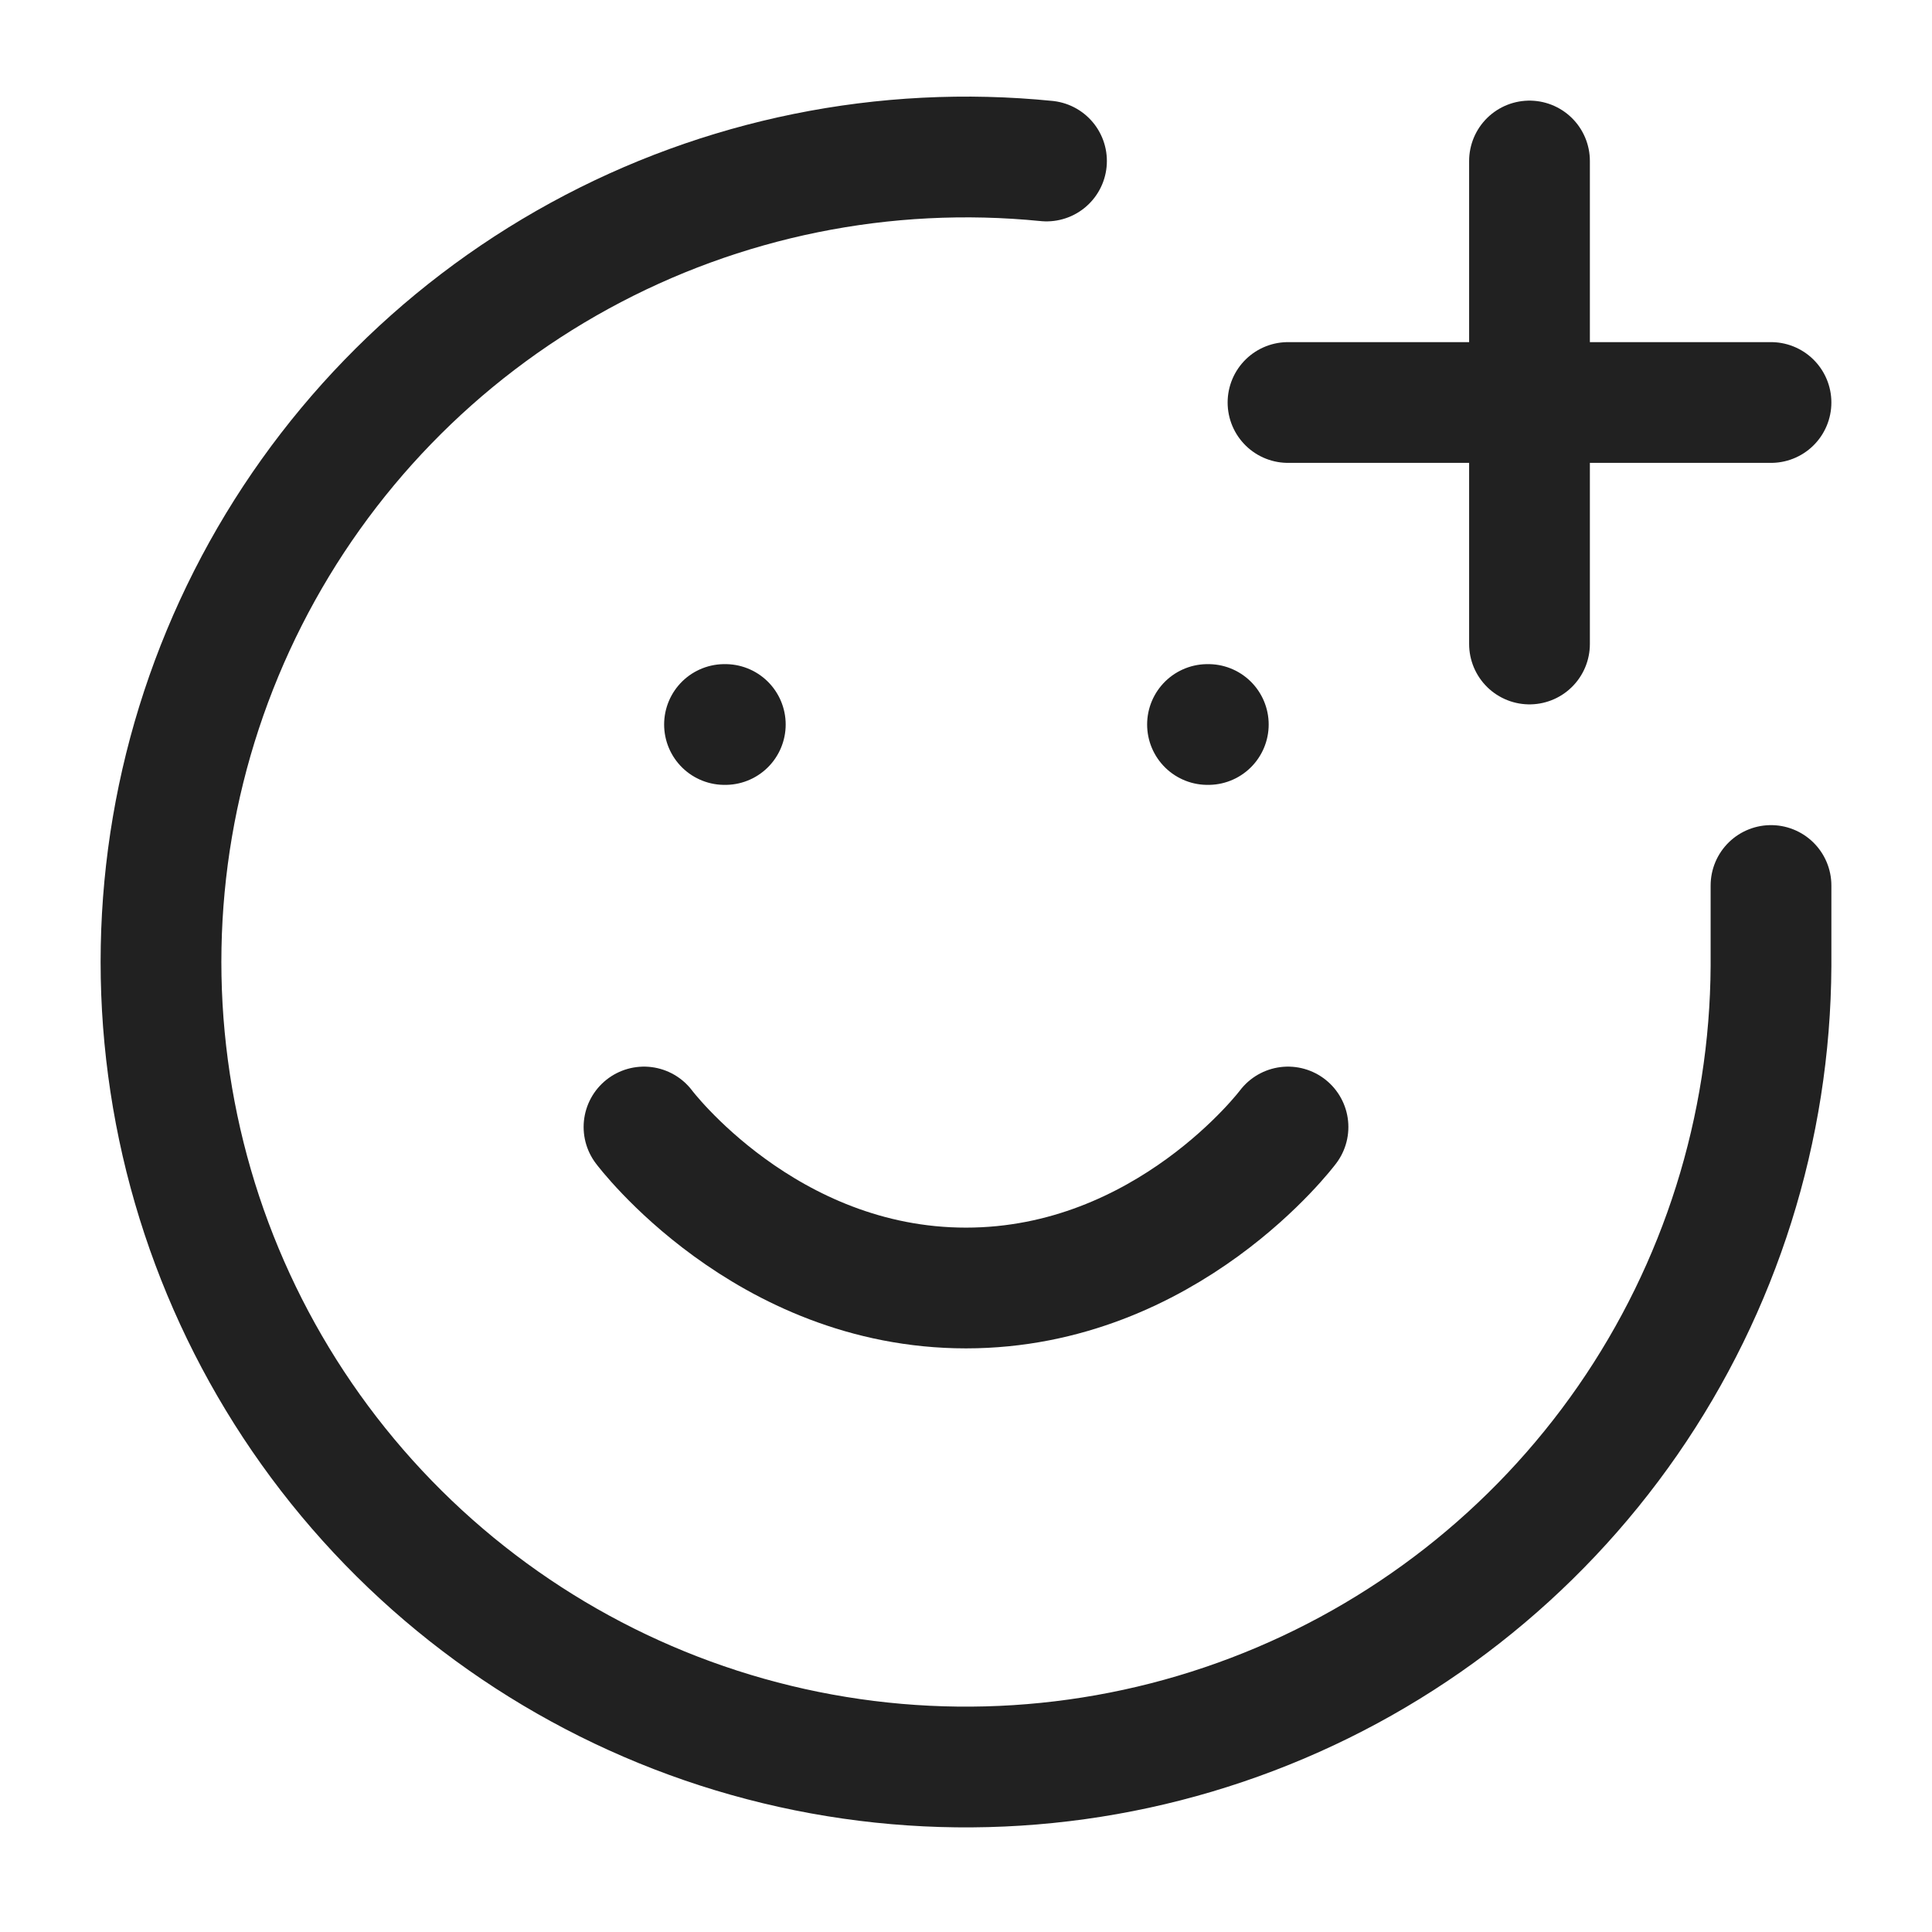
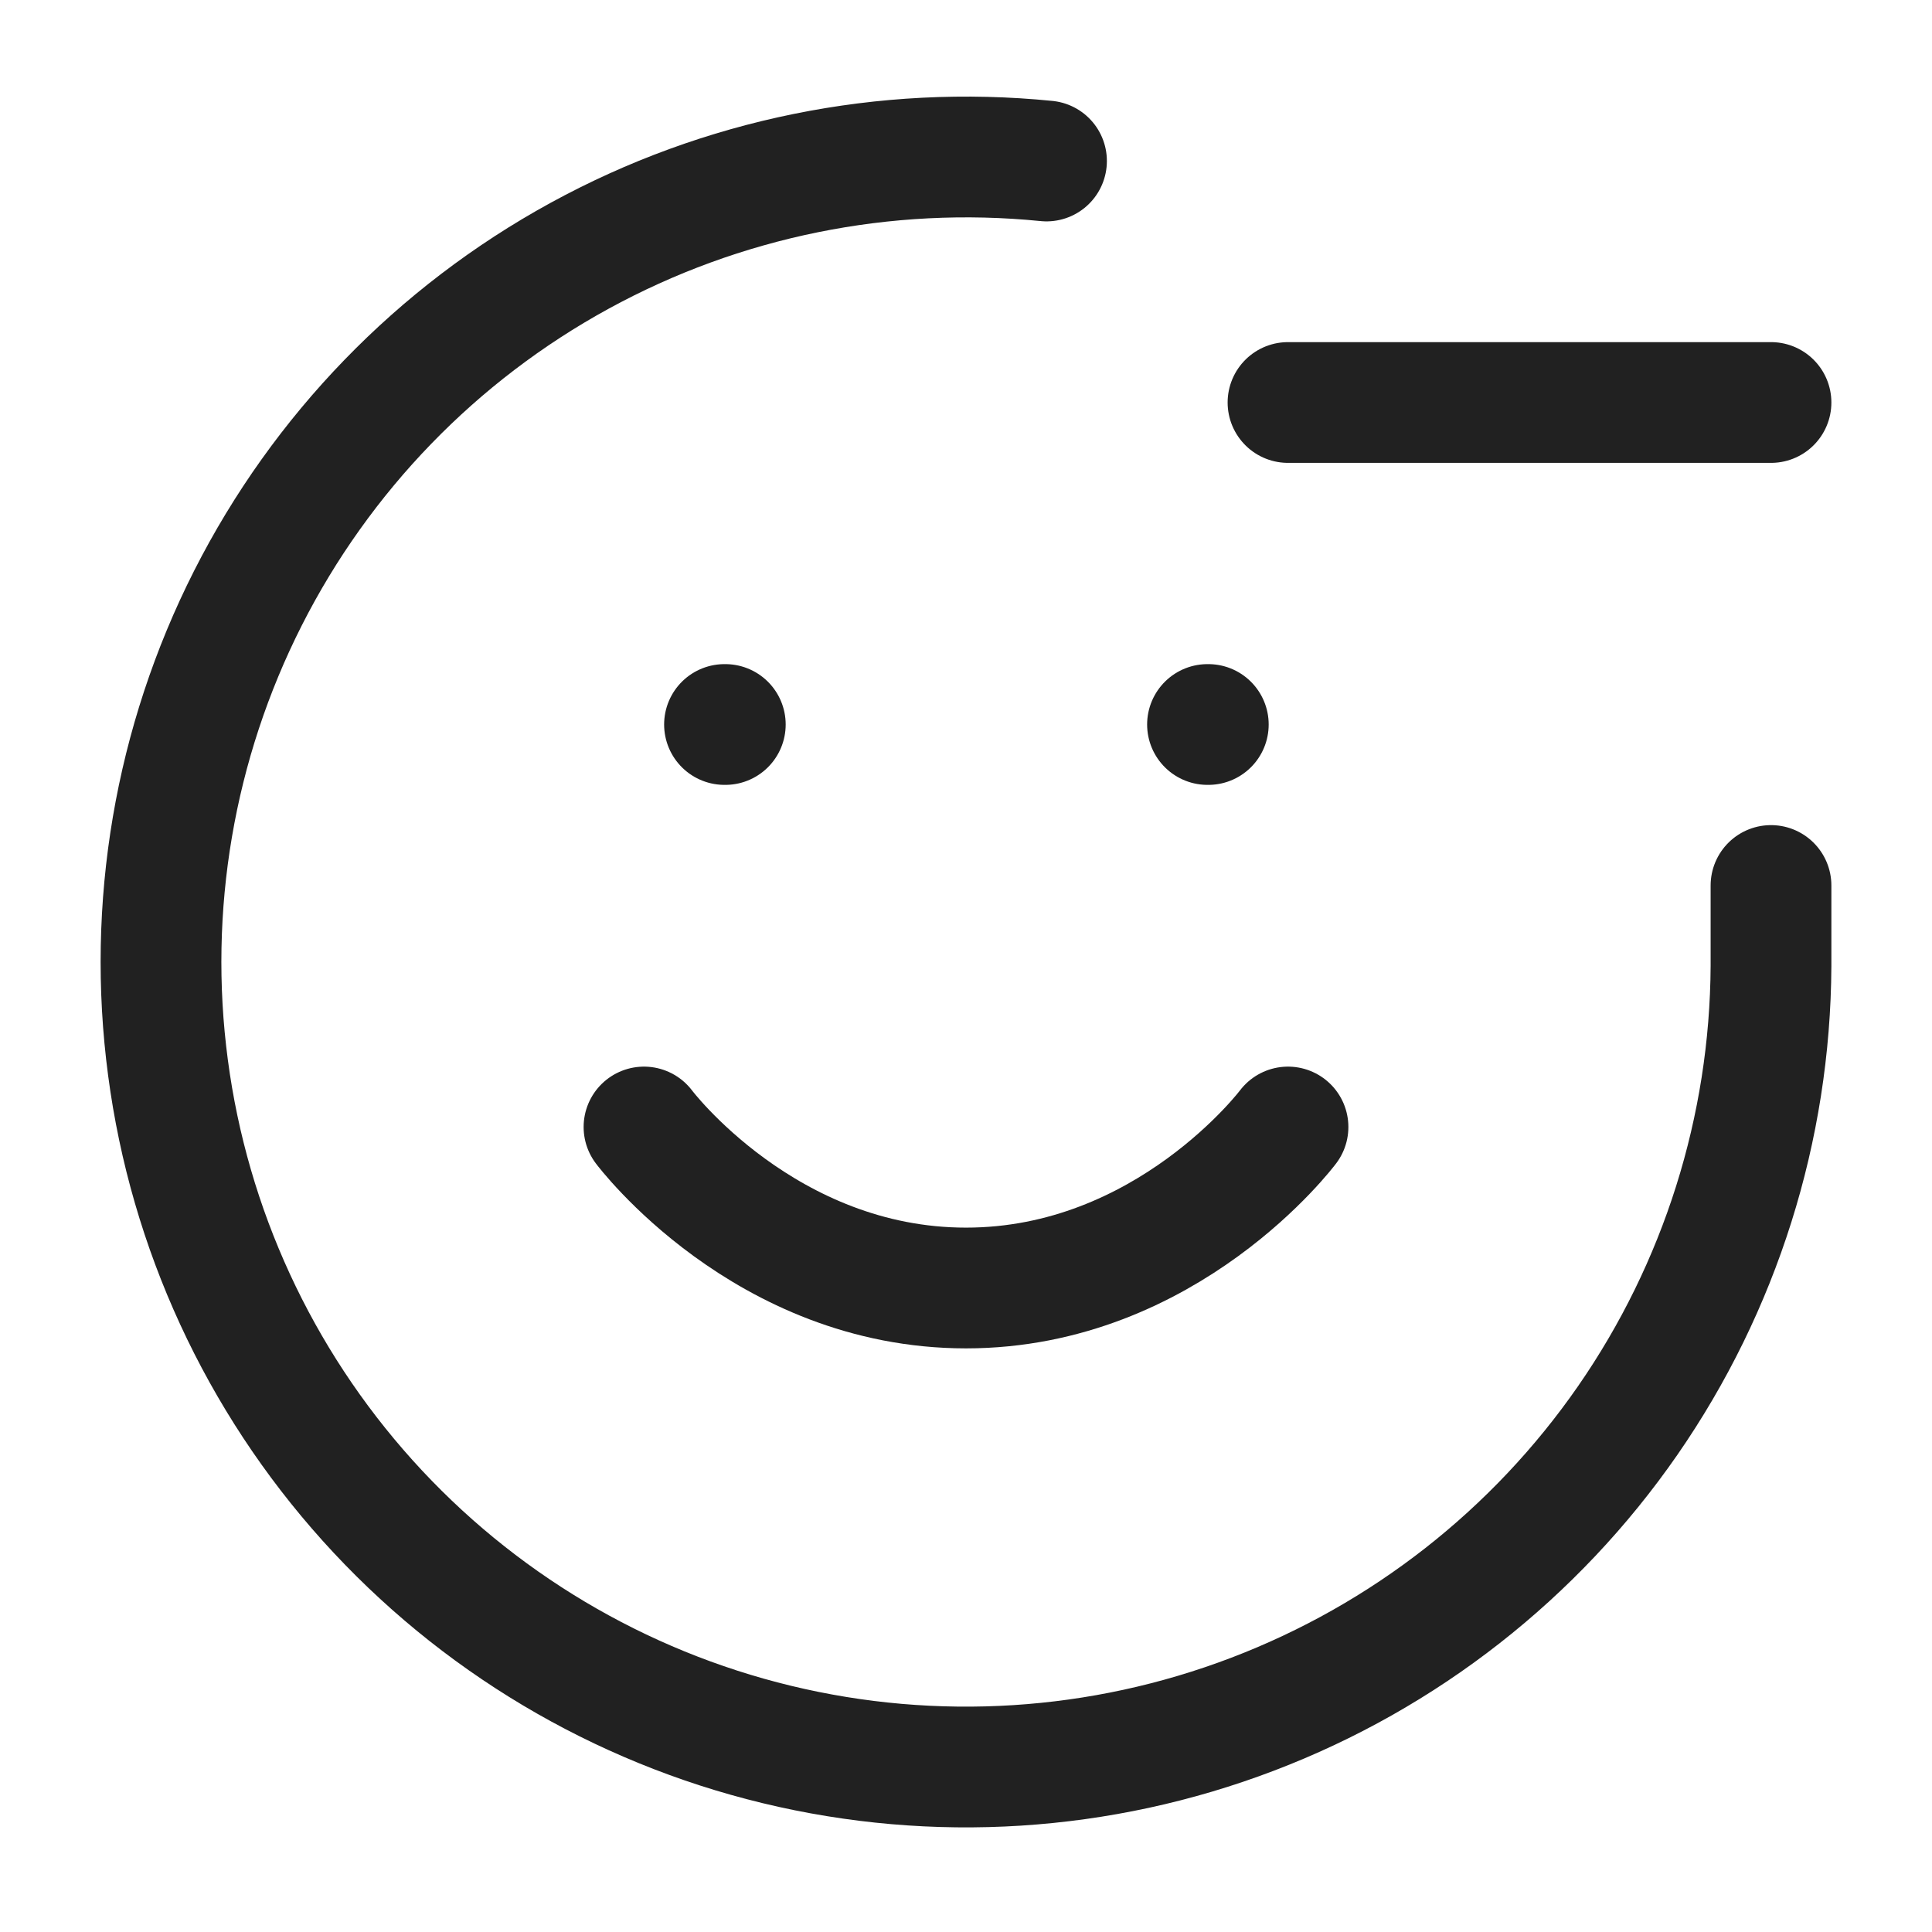
<svg xmlns="http://www.w3.org/2000/svg" width="24" height="24" viewBox="0 0 24 24" fill="none">
  <path d="M22 11V12C21.99 14.019 21.369 15.987 20.22 17.646C19.07 19.305 17.445 20.577 15.559 21.295C13.673 22.014 11.614 22.145 9.652 21.671C7.69 21.197 5.917 20.14 4.567 18.64C3.217 17.14 2.352 15.266 2.087 13.265C1.821 11.264 2.168 9.23 3.08 7.43C3.993 5.629 5.428 4.147 7.199 3.178C8.969 2.209 10.992 1.799 13 2" stroke="#212121" stroke-width="1.5" stroke-linecap="round" stroke-linejoin="round" />
  <path d="M8 14C8 14 9.5 16 12 16C14.5 16 16 14 16 14" stroke="#212121" stroke-width="1.5" stroke-linecap="round" stroke-linejoin="round" />
  <path d="M9 9H9.01" stroke="#212121" stroke-width="1.5" stroke-linecap="round" stroke-linejoin="round" />
  <path d="M15 9H15.01" stroke="#212121" stroke-width="1.5" stroke-linecap="round" stroke-linejoin="round" />
  <path d="M16 5H22" stroke="#212121" stroke-width="1.5" stroke-linecap="round" stroke-linejoin="round" />
-   <path d="M19 2V8" stroke="#212121" stroke-width="1.5" stroke-linecap="round" stroke-linejoin="round" />
</svg>